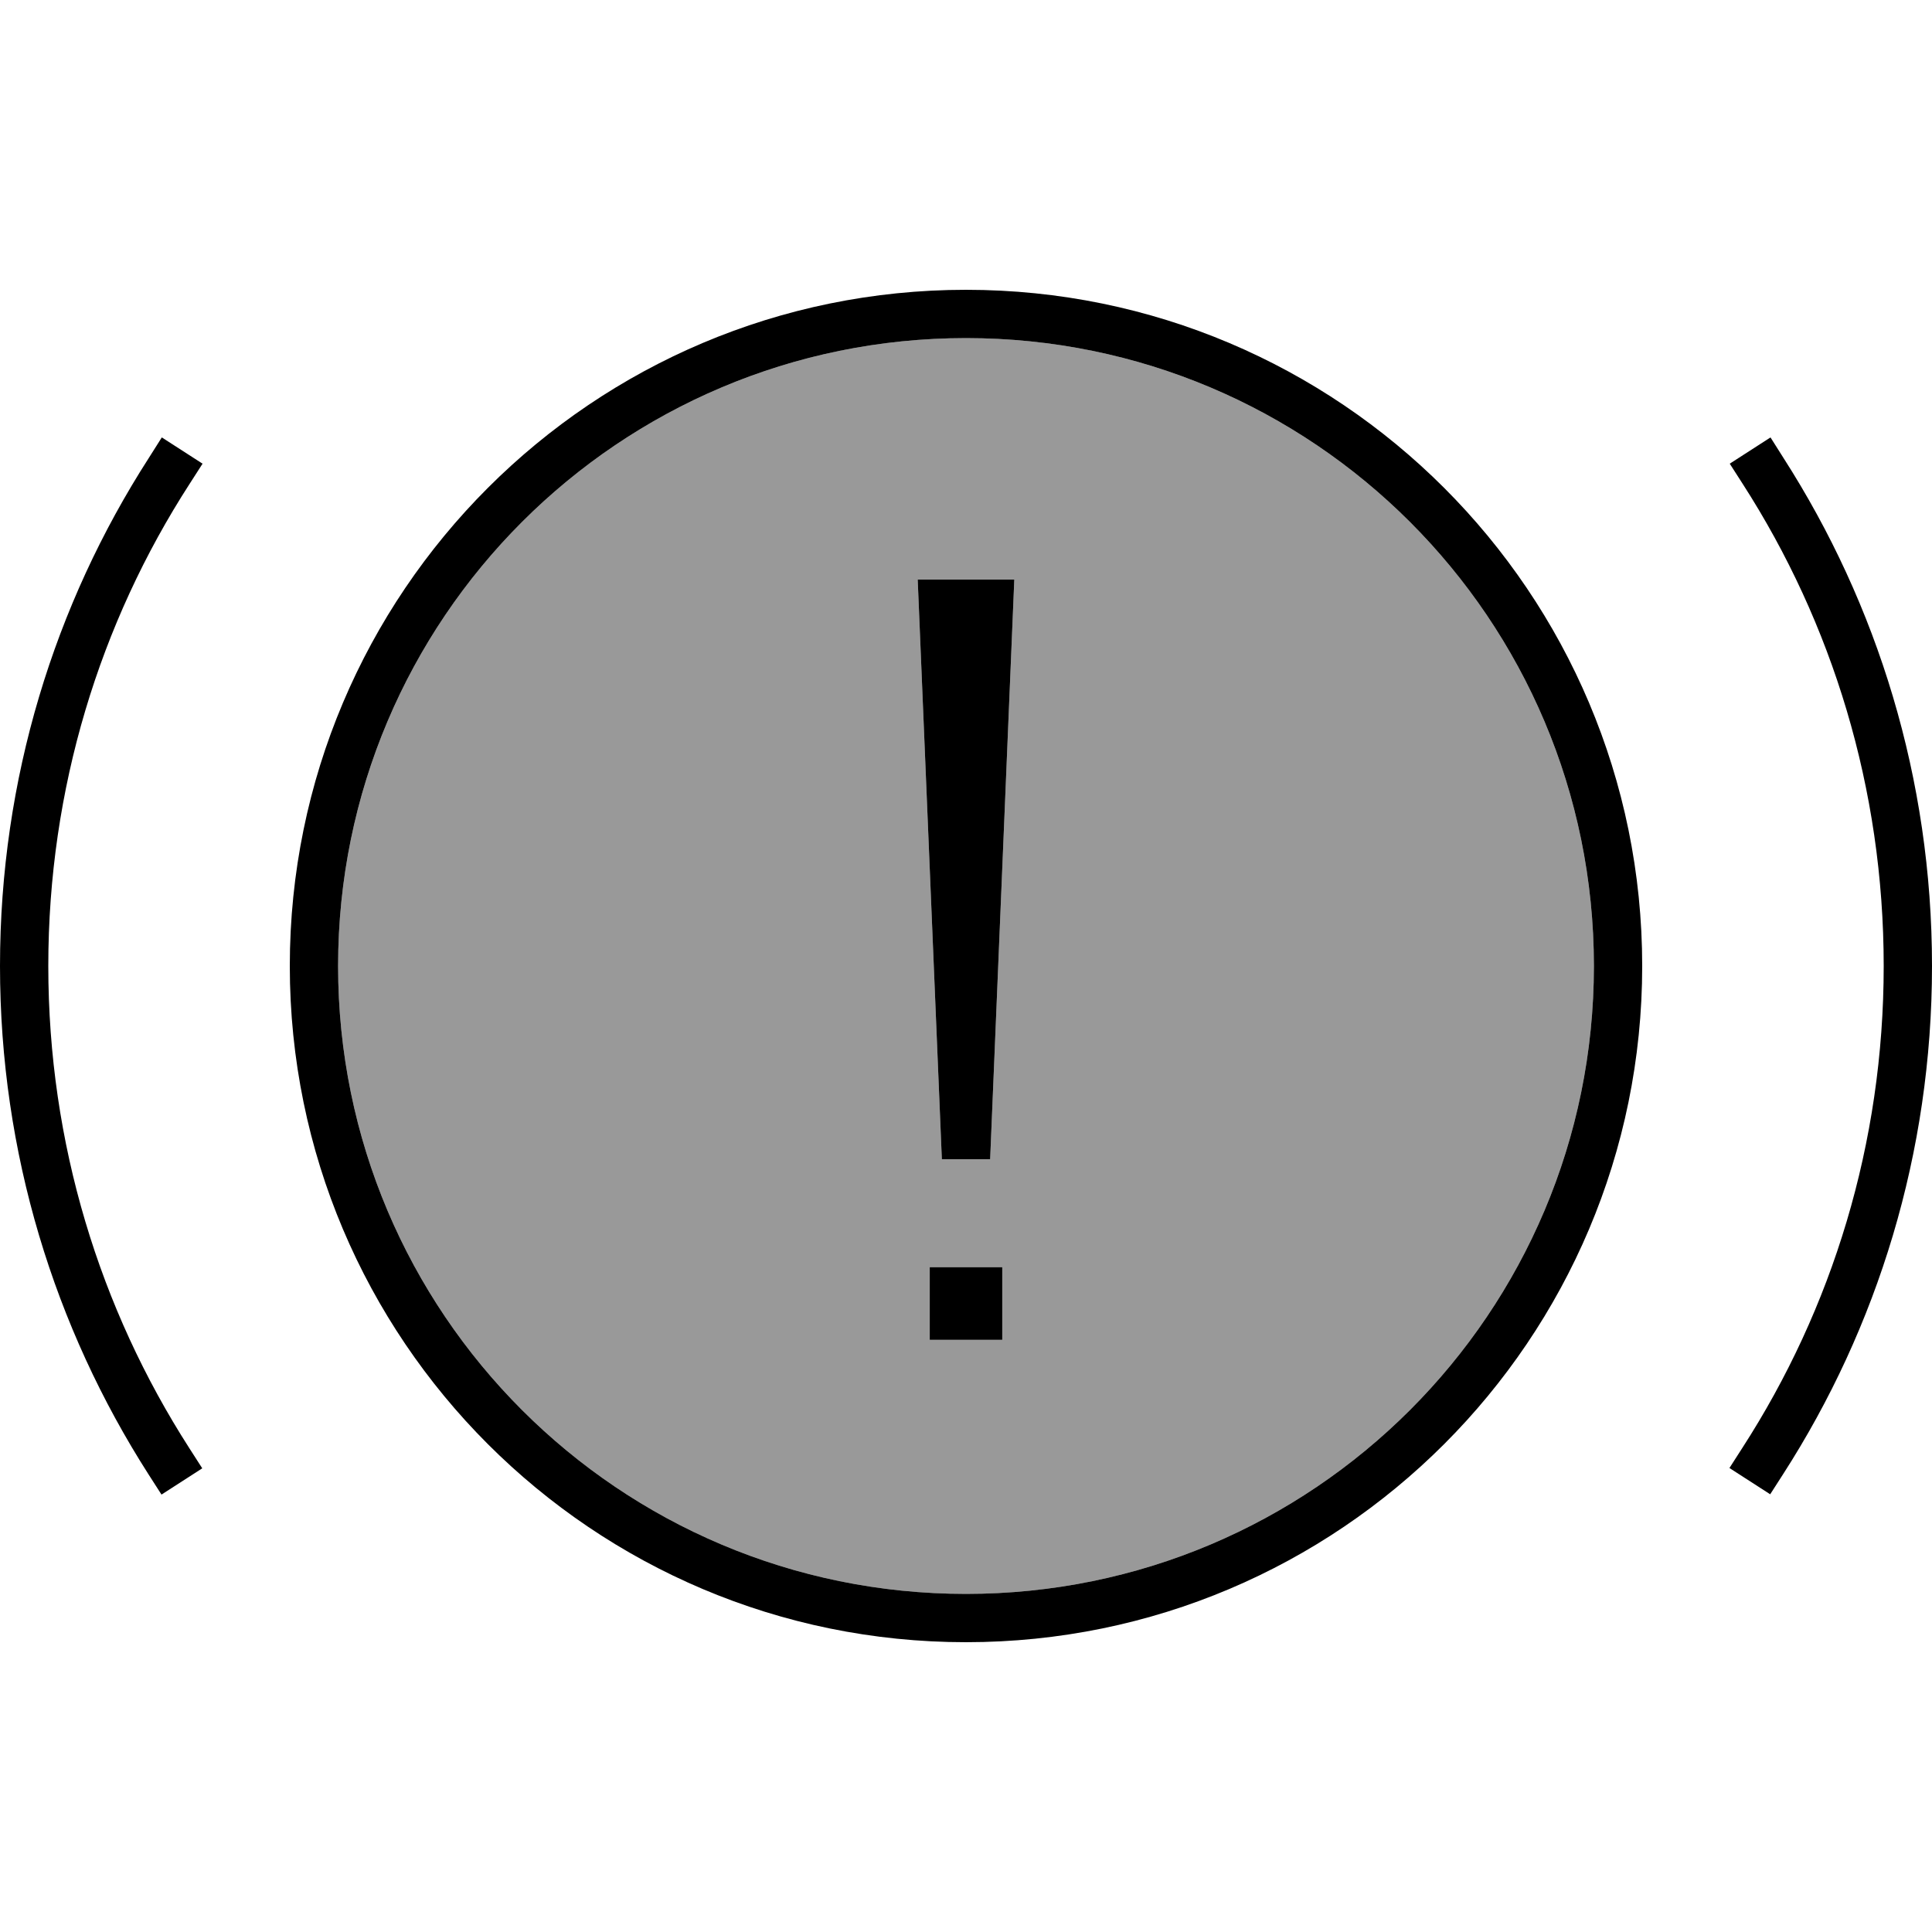
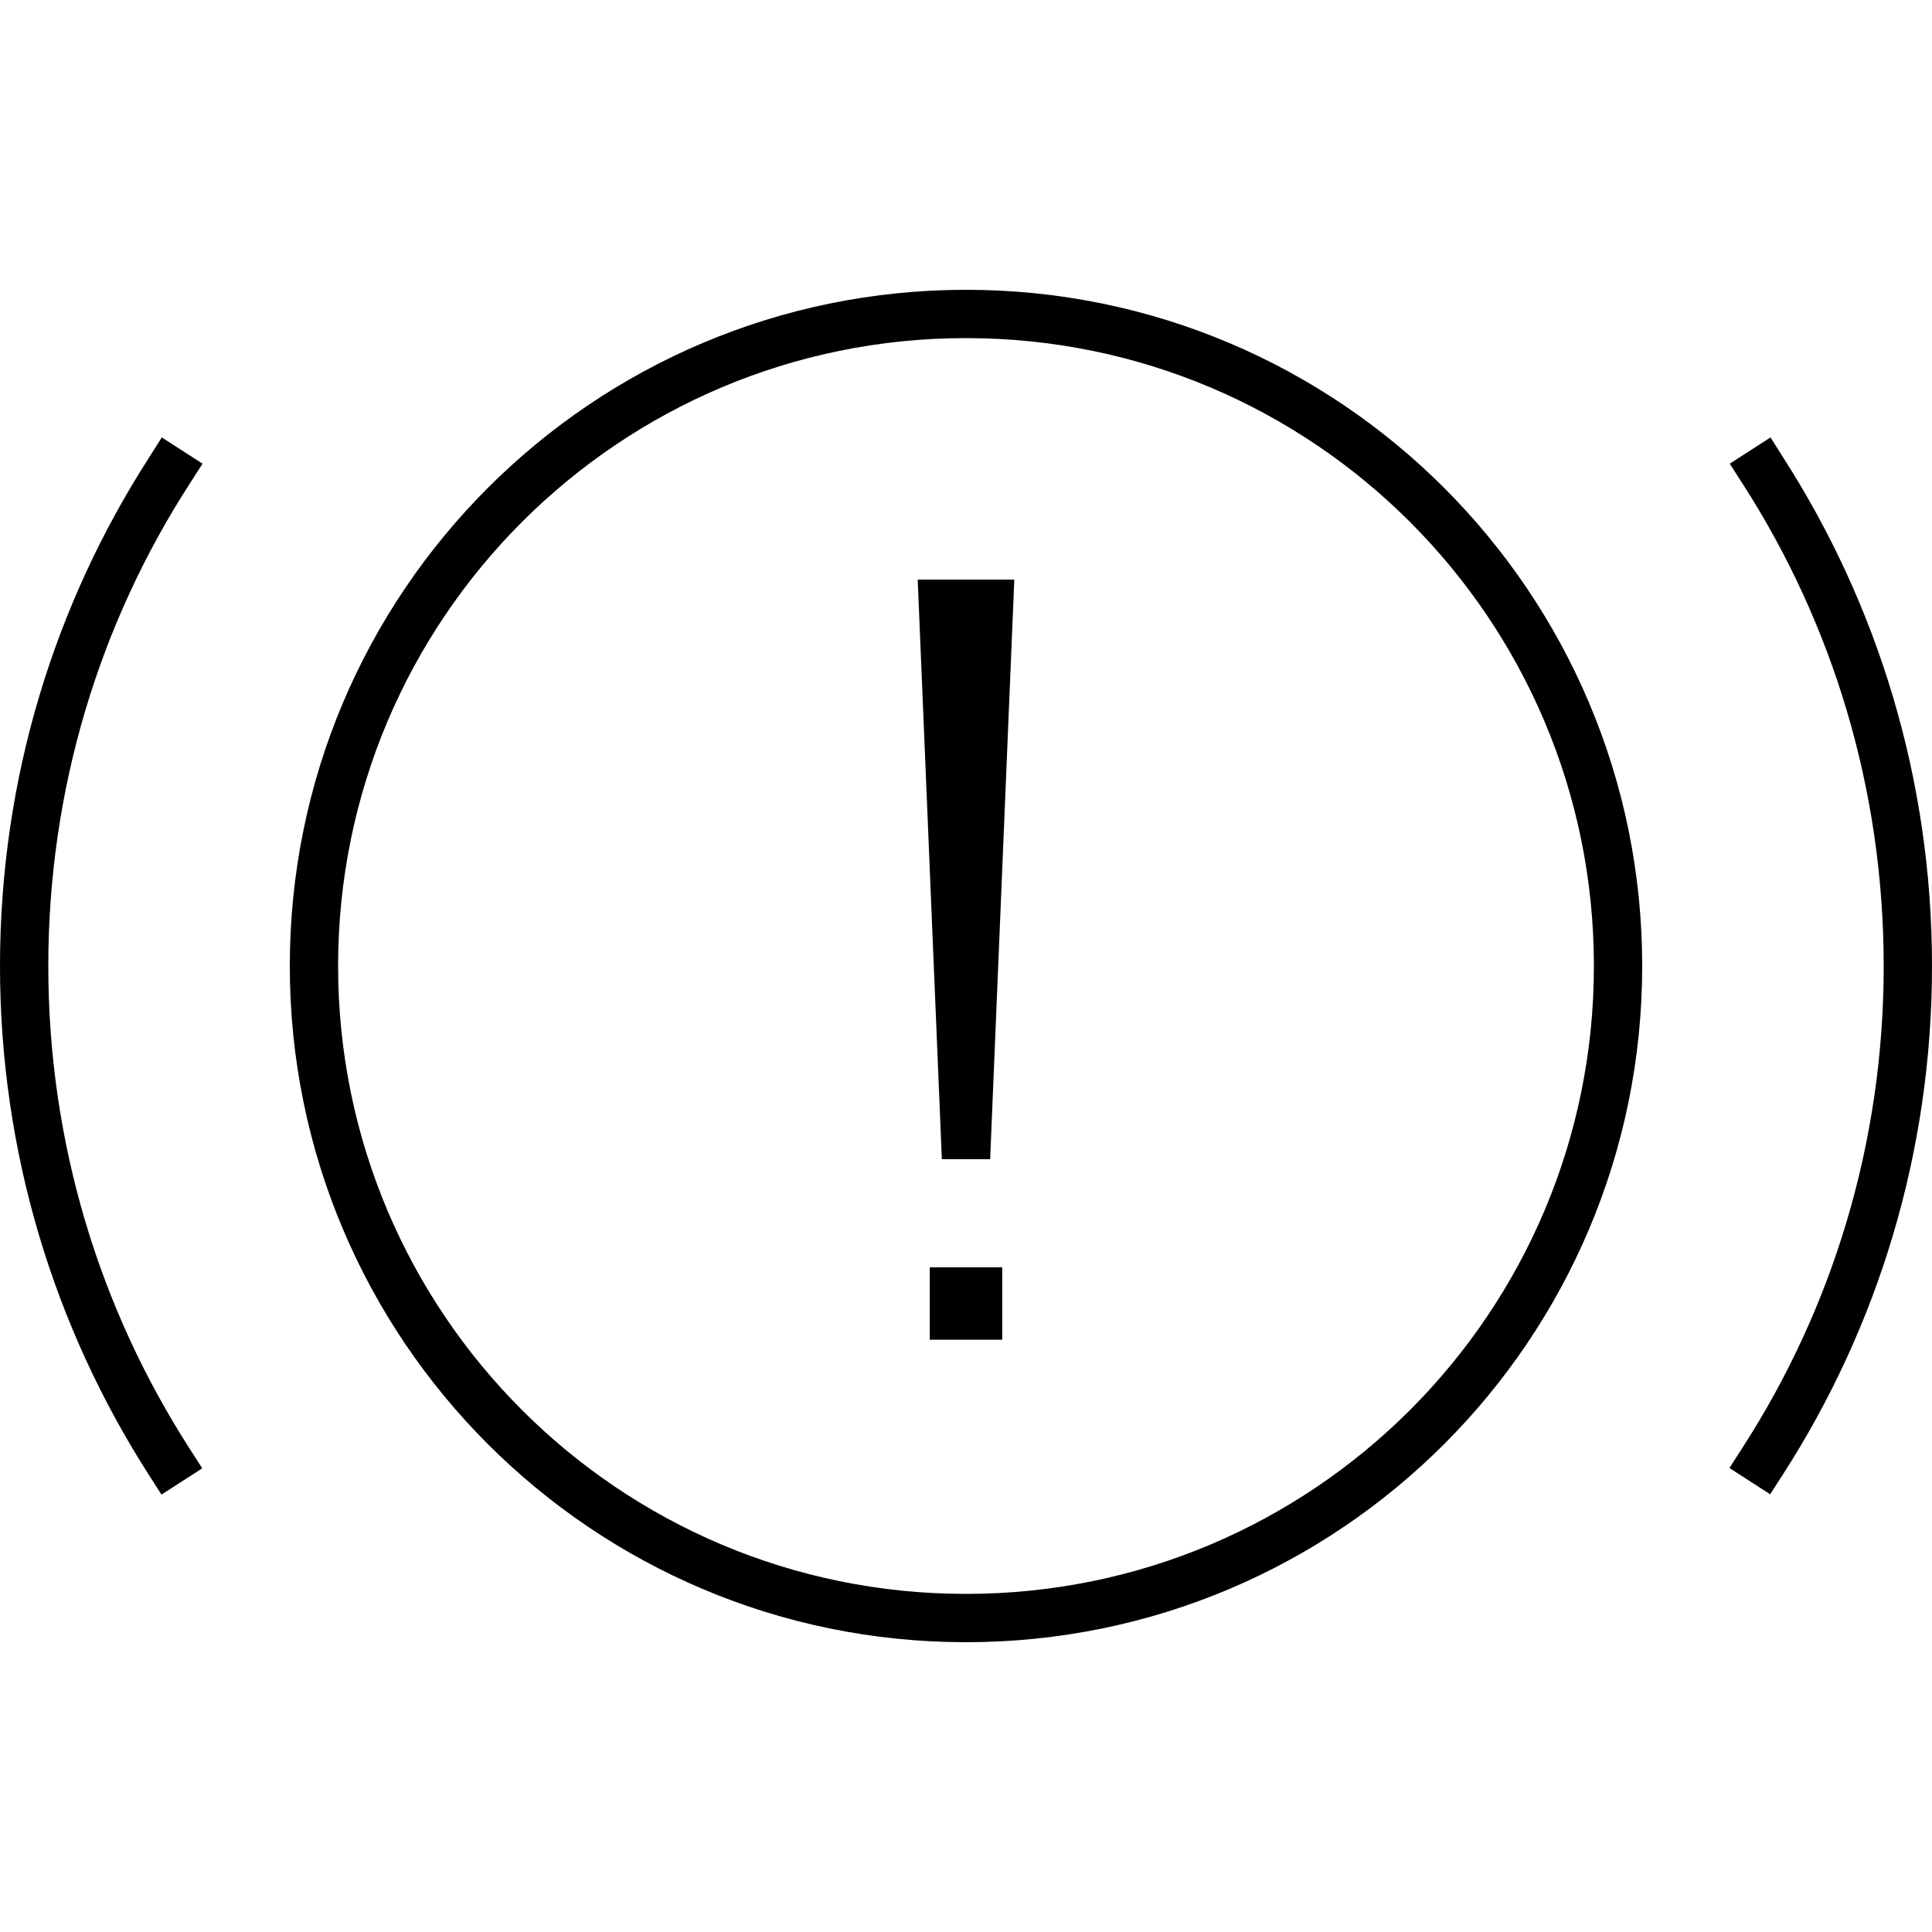
<svg xmlns="http://www.w3.org/2000/svg" viewBox="0 0 640 640">
-   <path opacity=".4" fill="currentColor" d="M112 320C112 434.9 205.1 528 320 528C434.9 528 528 434.9 528 320C528 205.1 434.9 112 320 112C205.1 112 112 205.1 112 320zM304 192L336 192L328 384L312 384L304 192z" />
  <path fill="currentColor" d="M320 544C196.3 544 96 443.7 96 320C96 196.3 196.3 96 320 96C443.7 96 544 196.3 544 320C544 443.7 443.7 544 320 544zM320 112C205.1 112 112 205.1 112 320C112 434.9 205.1 528 320 528C434.9 528 528 434.9 528 320C528 205.1 434.9 112 320 112zM67.1 153.6L62.8 160.3C33.1 206.3 16 261.2 16 320C16 378.8 33.1 433.6 62.7 479.7L67 486.4L53.5 495.1L49.2 488.4C18.1 439.8 0 382 0 320C0 258 18.1 200.2 49.3 151.7L53.6 144.9L67.1 153.6zM590.8 151.7C621.9 200.2 640 258 640 320C640 382 621.9 439.8 590.7 488.3L586.4 495L572.9 486.3L577.2 479.6C606.9 433.6 624 378.8 624 320C624 261.2 606.9 206.3 577.3 160.3L573 153.6L586.5 144.9L590.8 151.7zM332 443.8L308 443.8L308 419.8L332 419.8L332 443.8zM328 384L312 384L304 192L336 192L328 384z" />
</svg>